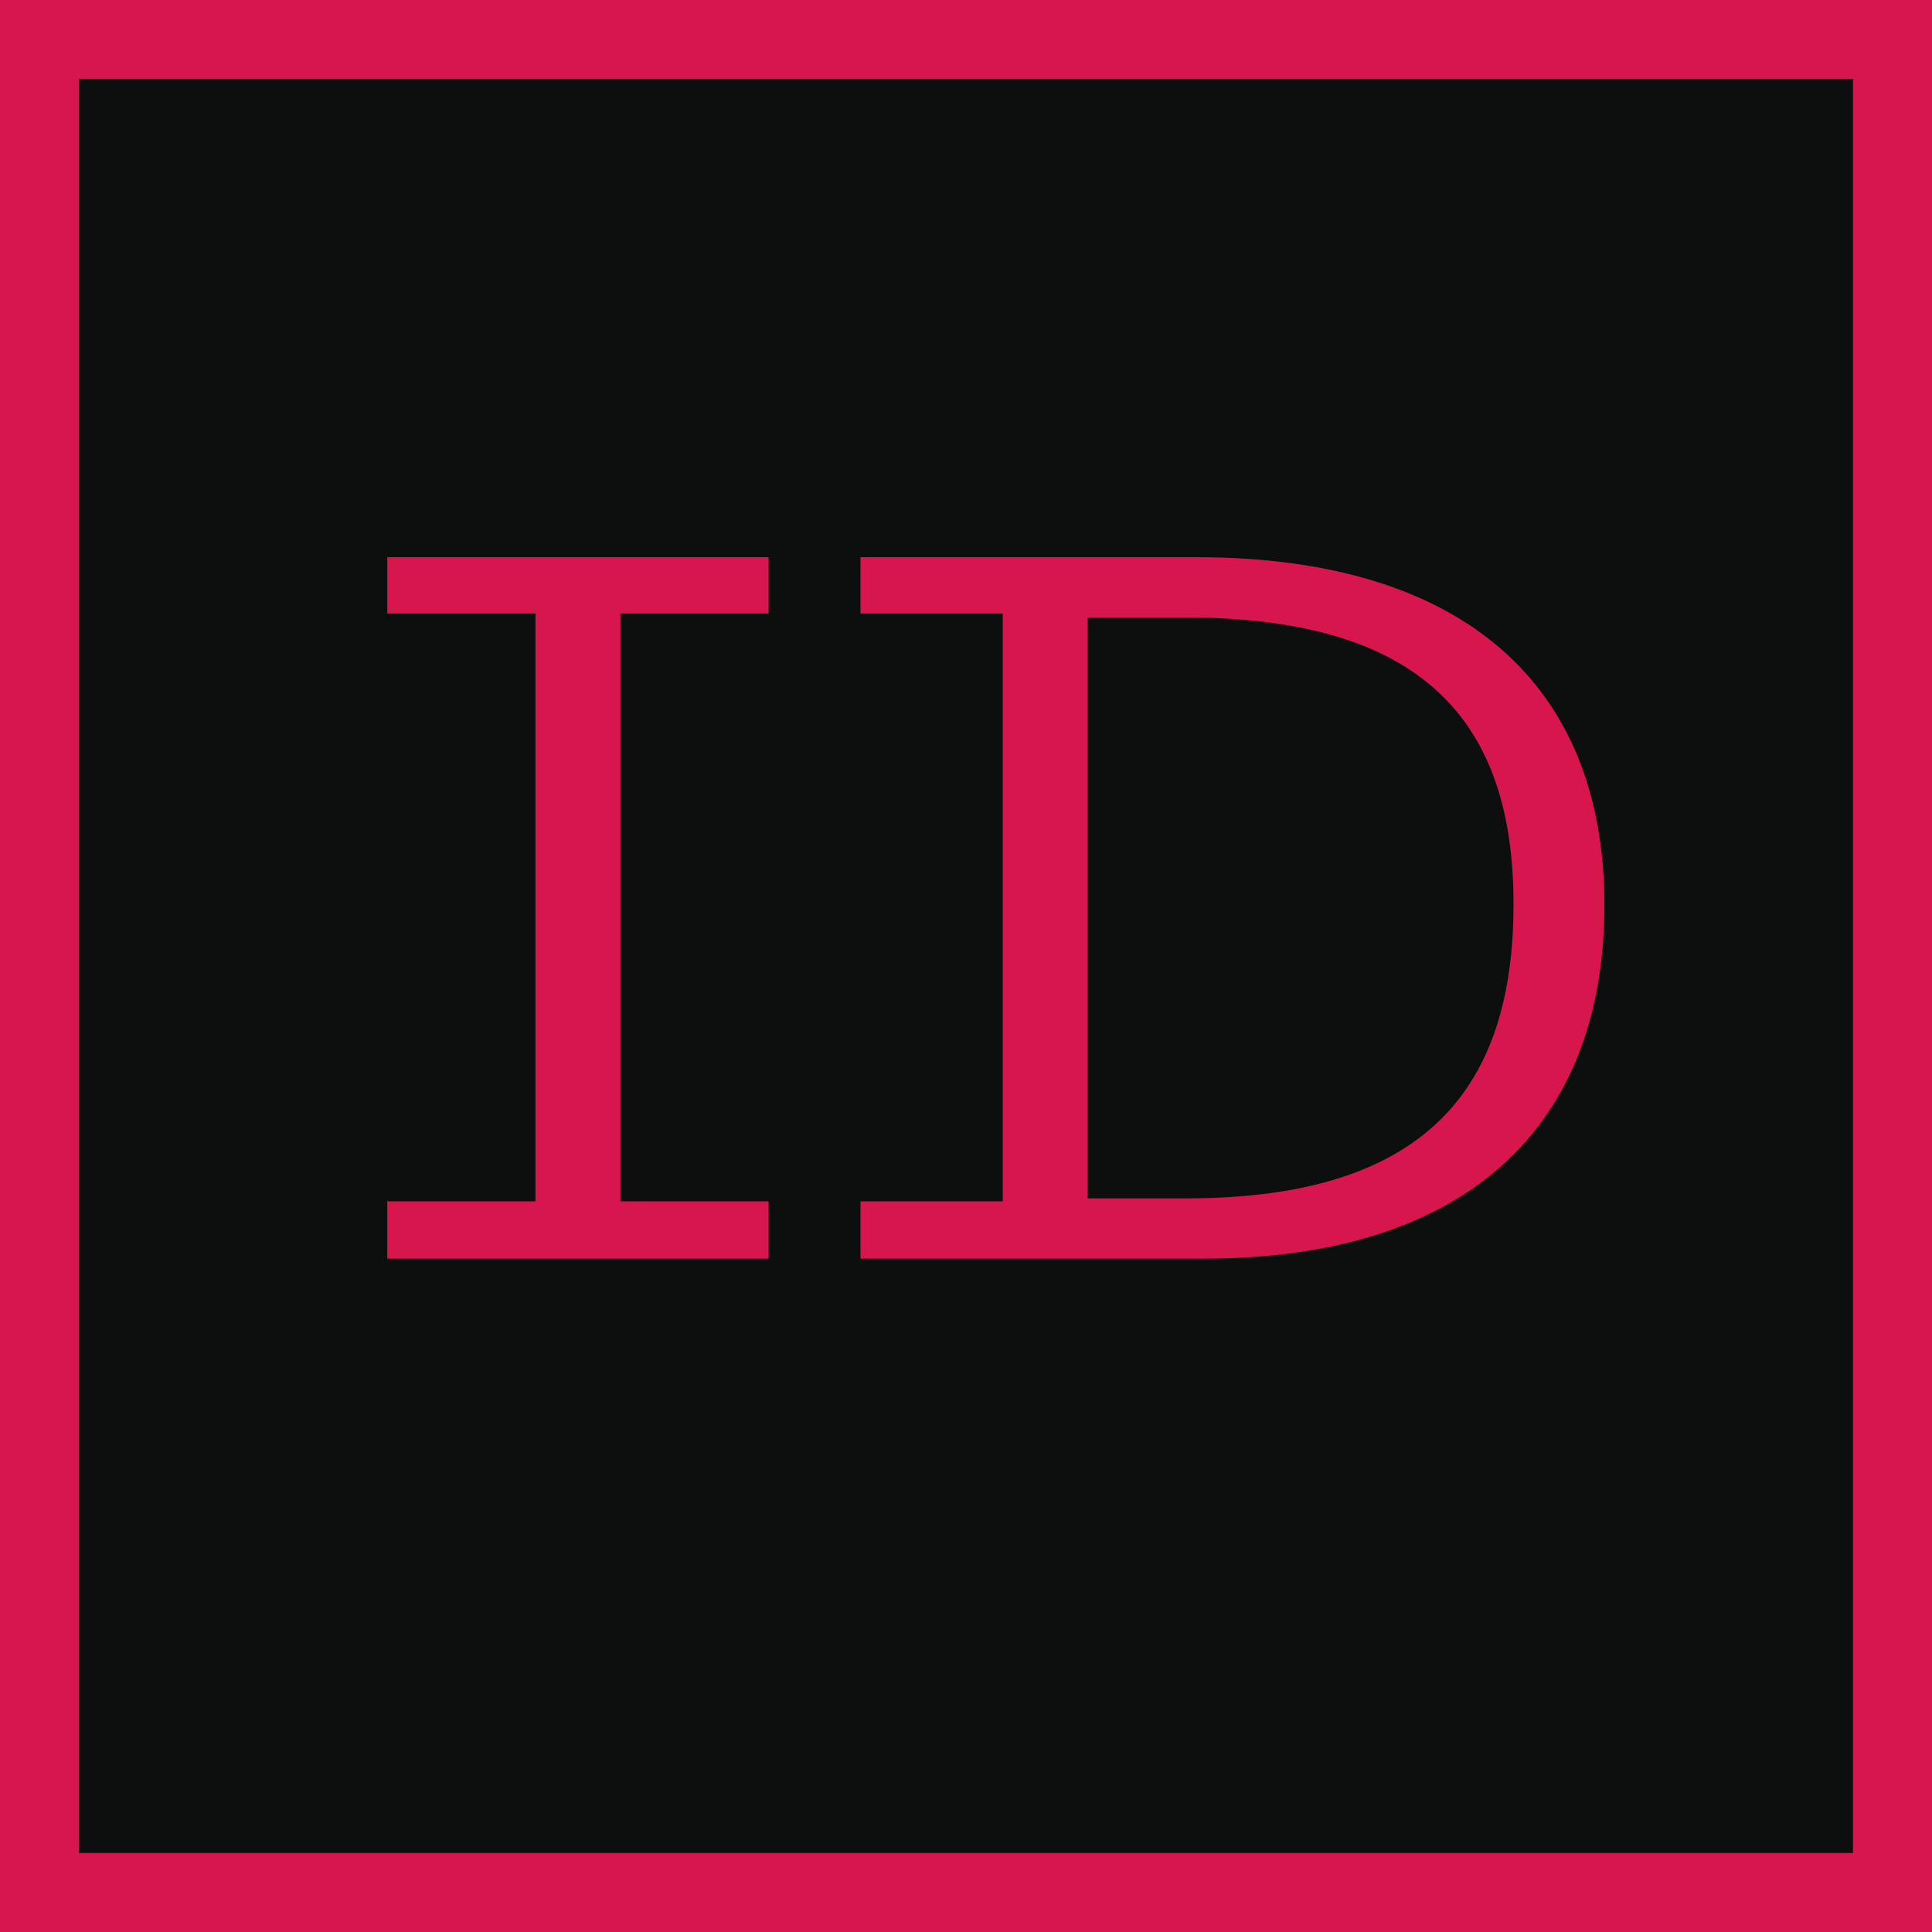
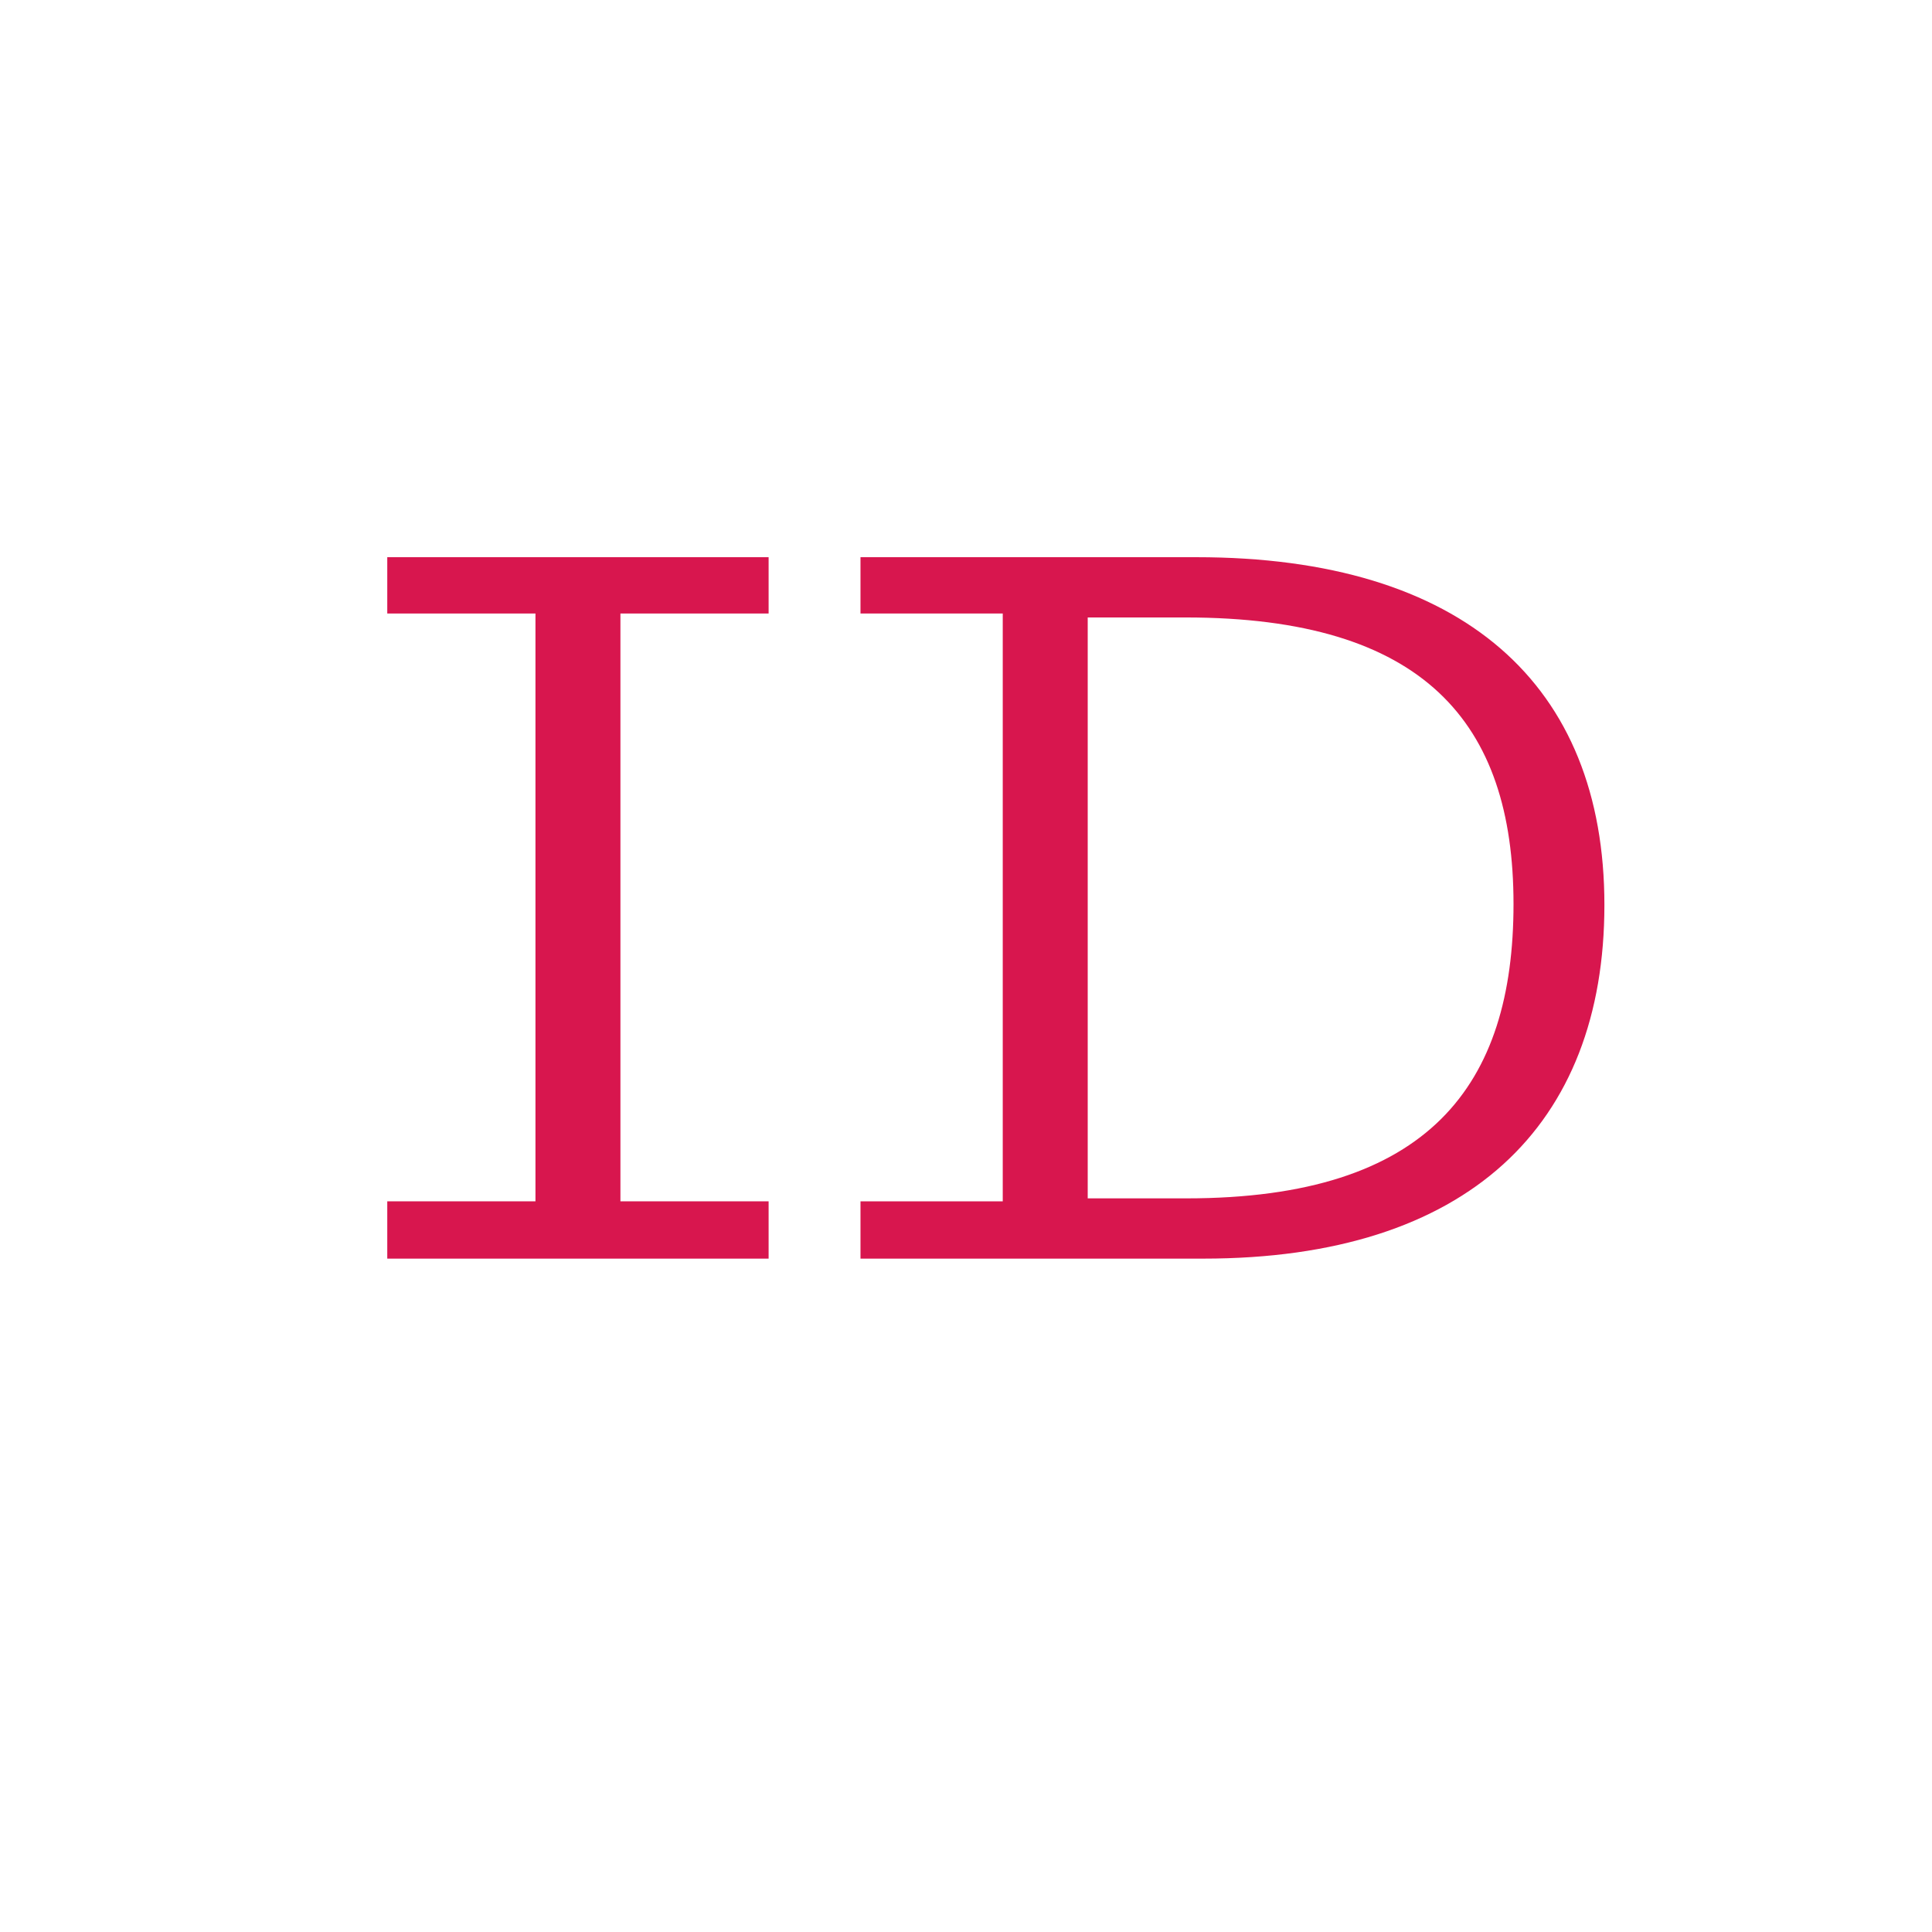
<svg xmlns="http://www.w3.org/2000/svg" id="Calque_2" data-name="Calque 2" viewBox="0 0 97.78 97.78">
  <defs>
    <style> .cls-1 { fill: #d8164e; stroke-width: 0px; } .cls-2 { fill: #0d0f0e; stroke: #d8164e; stroke-miterlimit: 10; stroke-width: 4px; } </style>
  </defs>
  <g id="Figma">
    <g>
-       <rect class="cls-2" x="2" y="2" width="93.78" height="93.78" />
      <g>
        <path class="cls-1" d="M19.6,63.7v-2.9h7.5v-29.75h-7.5v-2.85h19.3v2.85h-7.5v29.75h7.5v2.9h-19.3Z" />
        <path class="cls-1" d="M43.55,63.7v-2.9h7.2v-29.75h-7.2v-2.85h17c13.5,0,20.65,6.45,20.65,17.6s-6.9,17.9-20.3,17.9h-17.35ZM76.6,45.75c0-9.2-4.55-14.5-16.6-14.5h-4.95v29.4h5c12.3,0,16.55-5.75,16.55-14.9Z" />
      </g>
    </g>
  </g>
</svg>